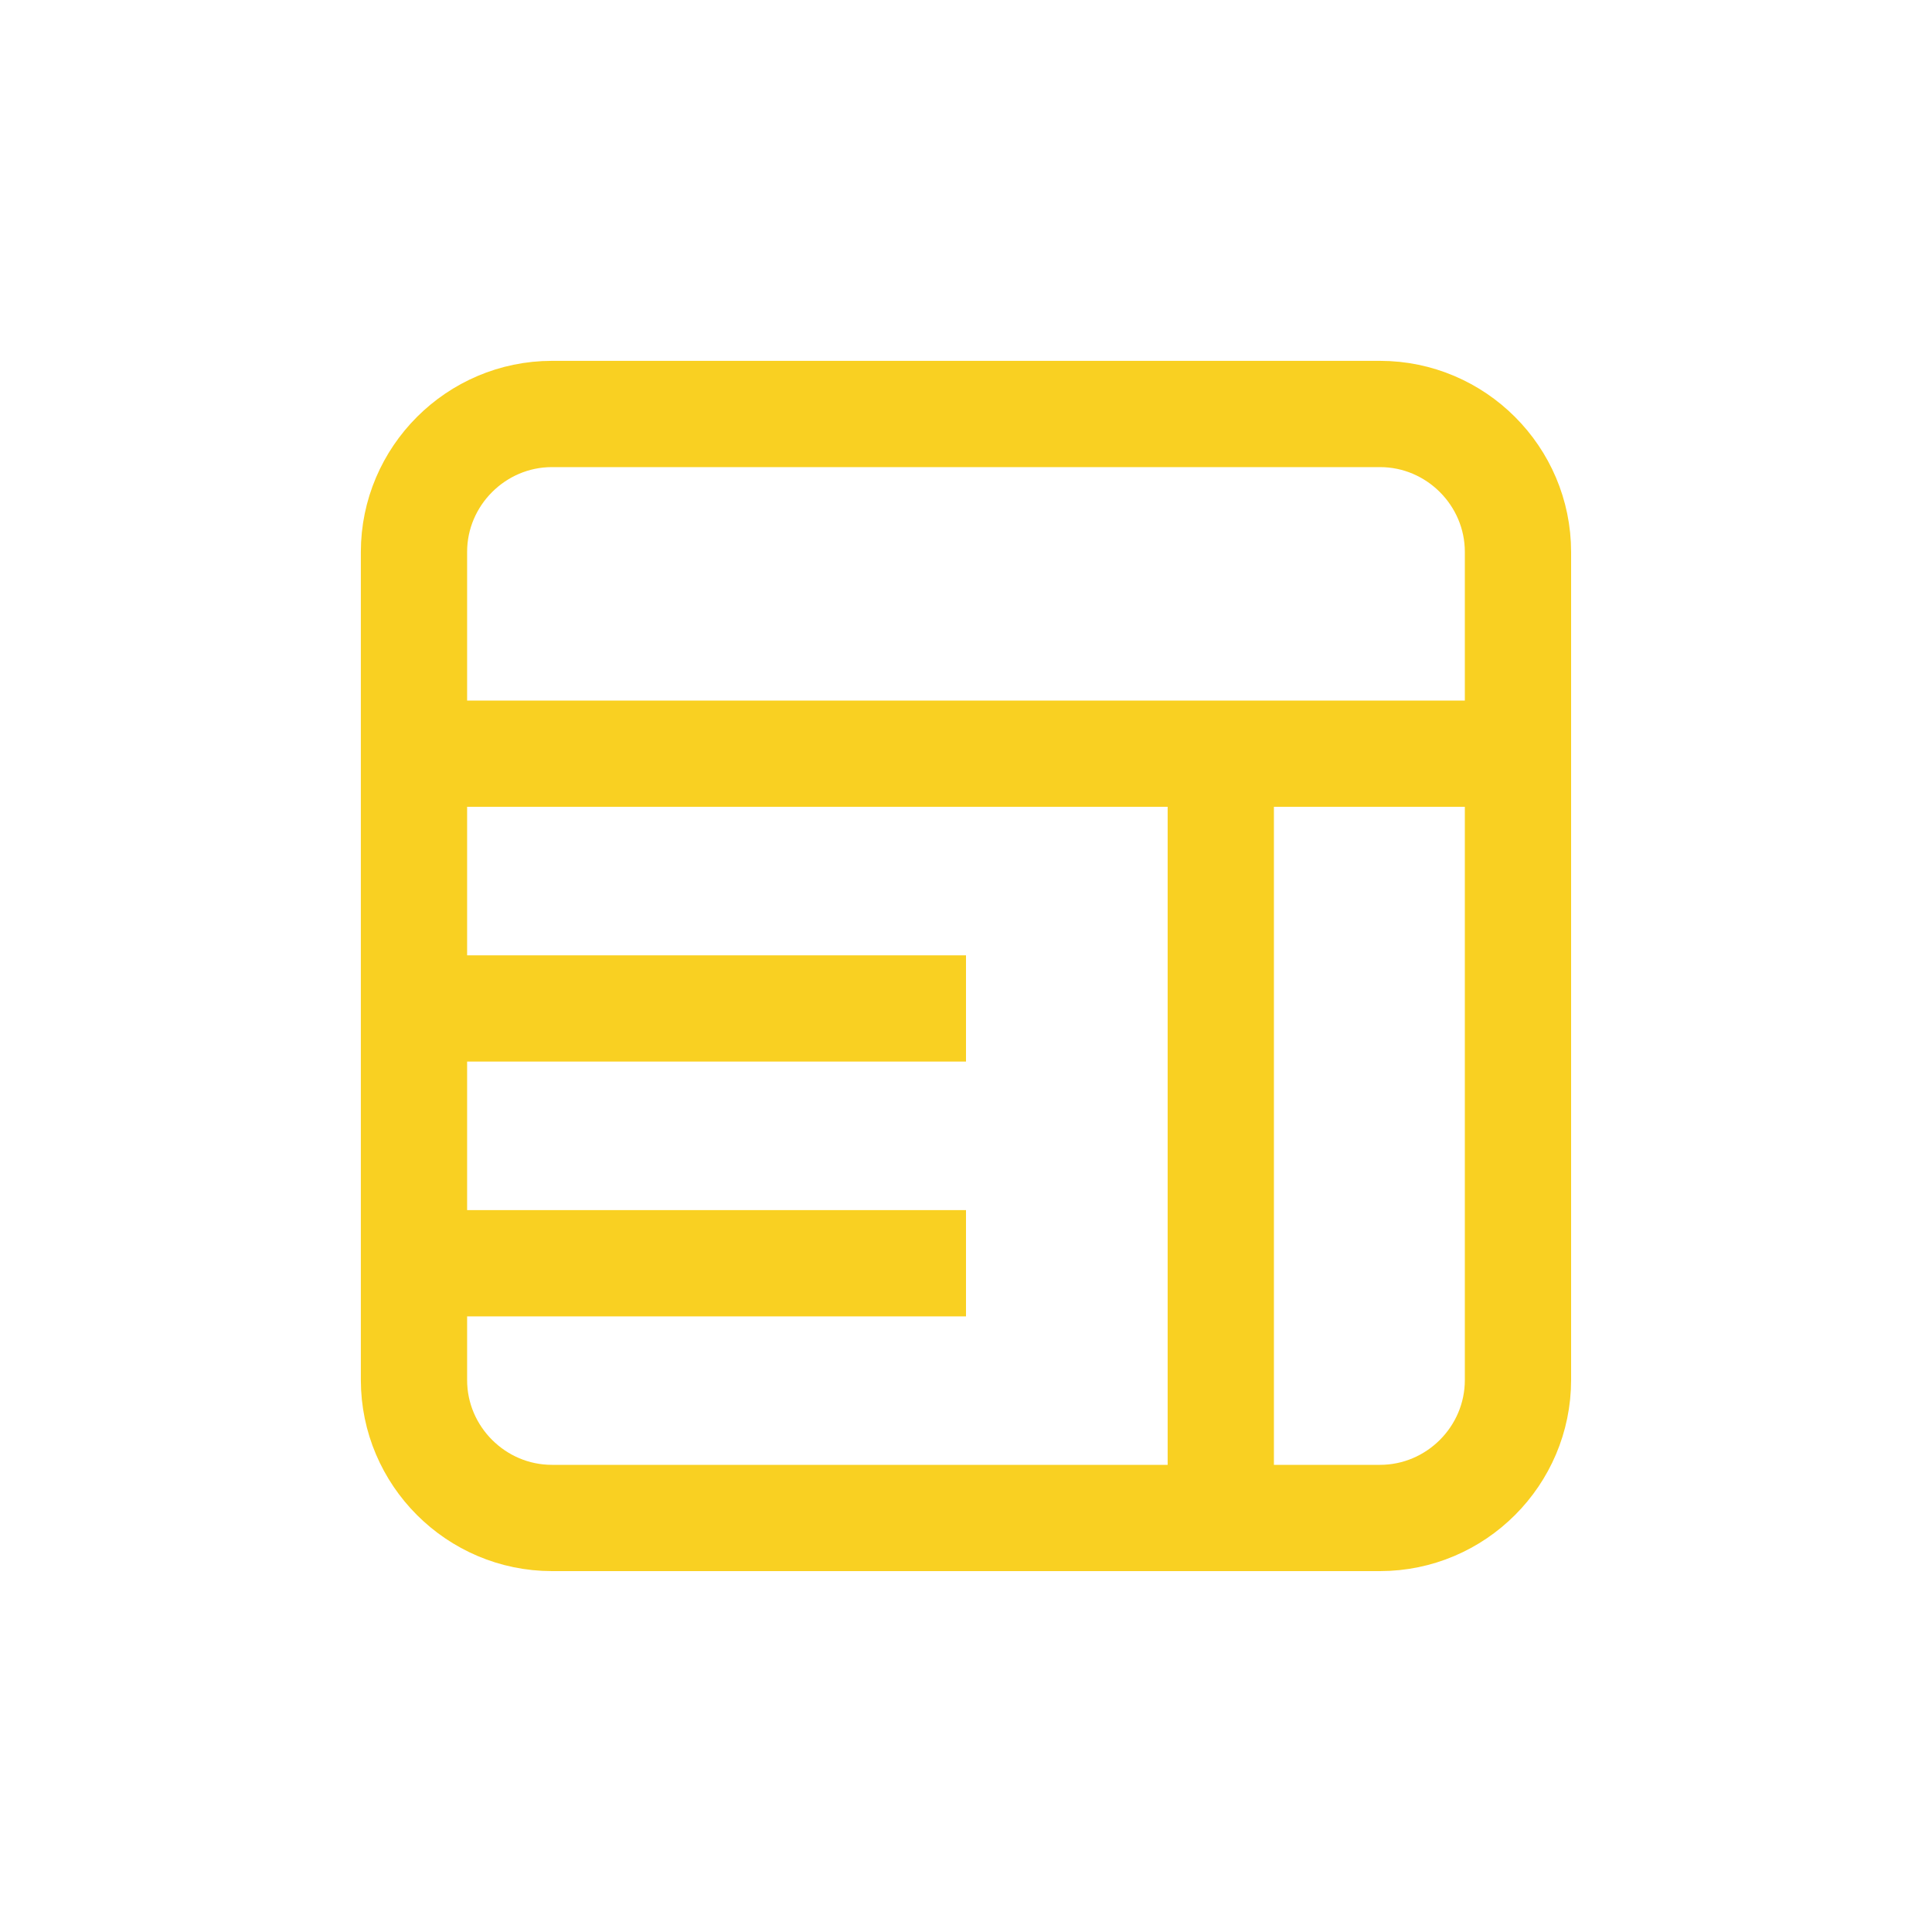
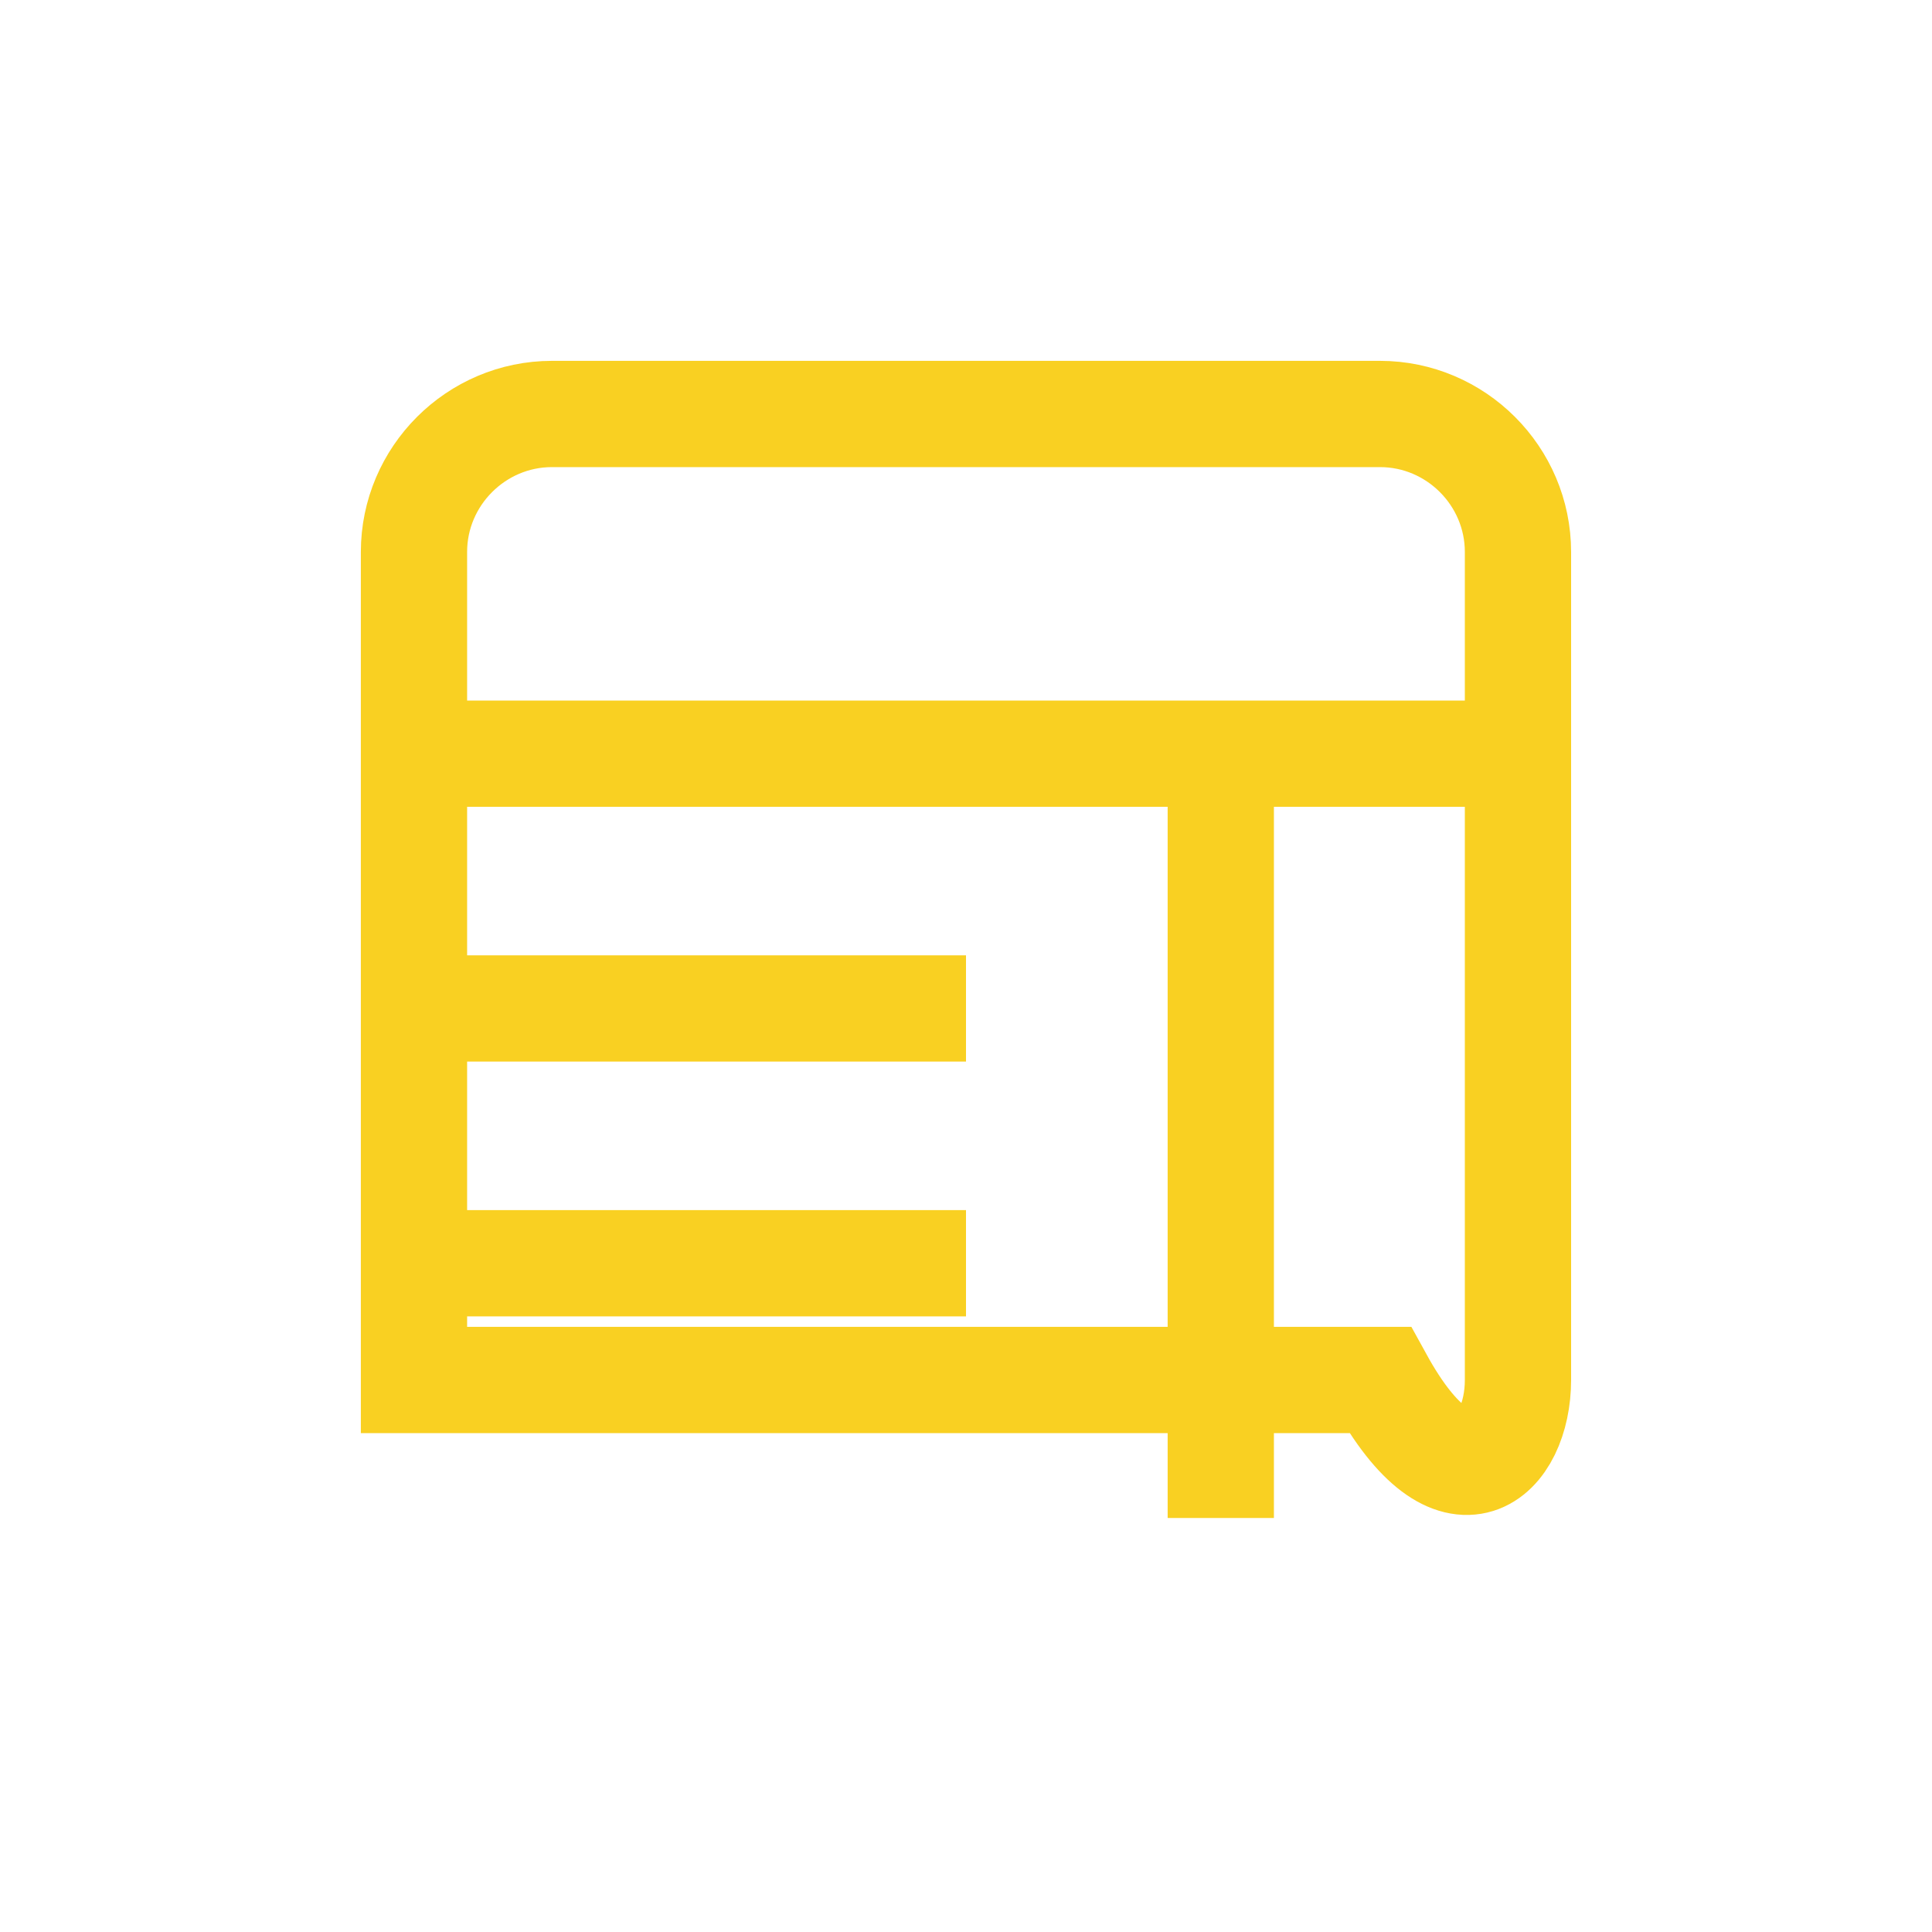
<svg xmlns="http://www.w3.org/2000/svg" width="40" height="40" viewBox="0 0 40 40" fill="none">
-   <path d="M25.275 15.604V31.428M31.428 15.604H8.571M8.611 20.879H20M8.611 26.154H20M11.428 8.571C9.857 8.571 8.571 9.857 8.571 11.428V28.571C8.571 30.143 9.857 31.428 11.428 31.428H28.571C30.143 31.428 31.428 30.143 31.428 28.571V11.428C31.428 9.857 30.143 8.571 28.571 8.571H11.428Z" stroke="#F9D022" stroke-width="2.2" stroke-miterlimit="10" />
+   <path d="M25.275 15.604V31.428M31.428 15.604H8.571M8.611 20.879H20M8.611 26.154H20M11.428 8.571C9.857 8.571 8.571 9.857 8.571 11.428V28.571H28.571C30.143 31.428 31.428 30.143 31.428 28.571V11.428C31.428 9.857 30.143 8.571 28.571 8.571H11.428Z" stroke="#F9D022" stroke-width="2.2" stroke-miterlimit="10" />
</svg>